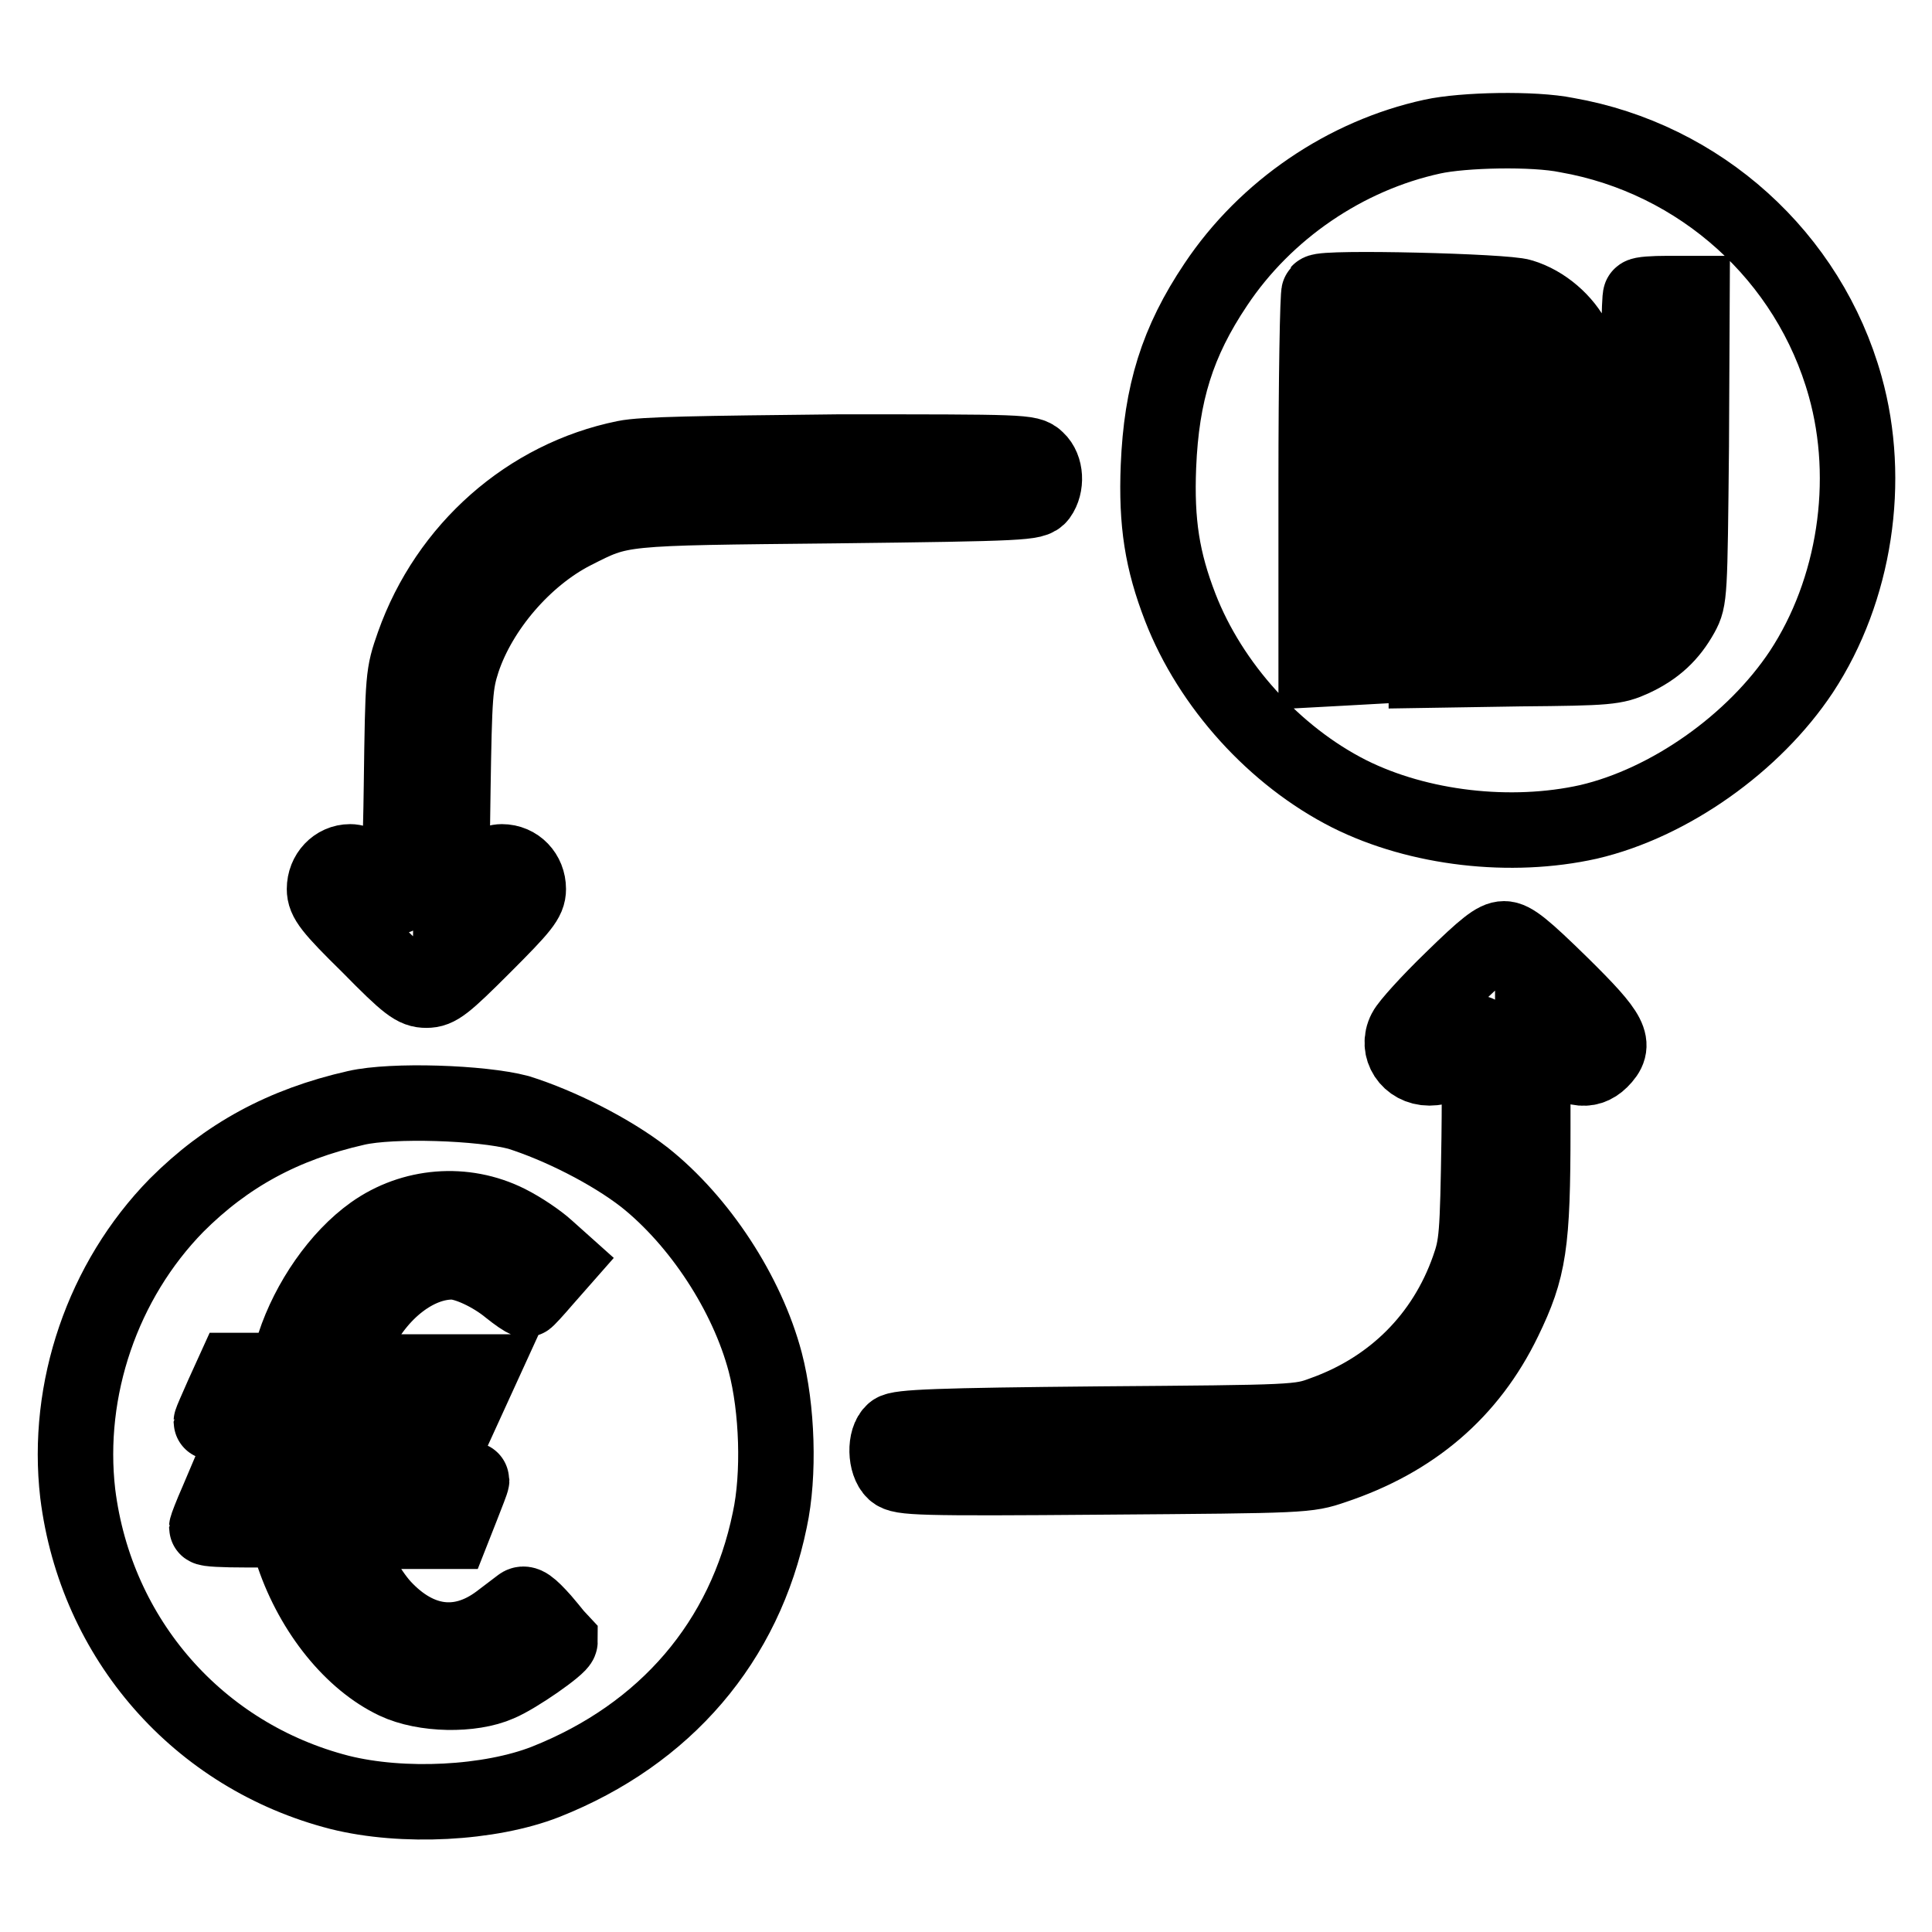
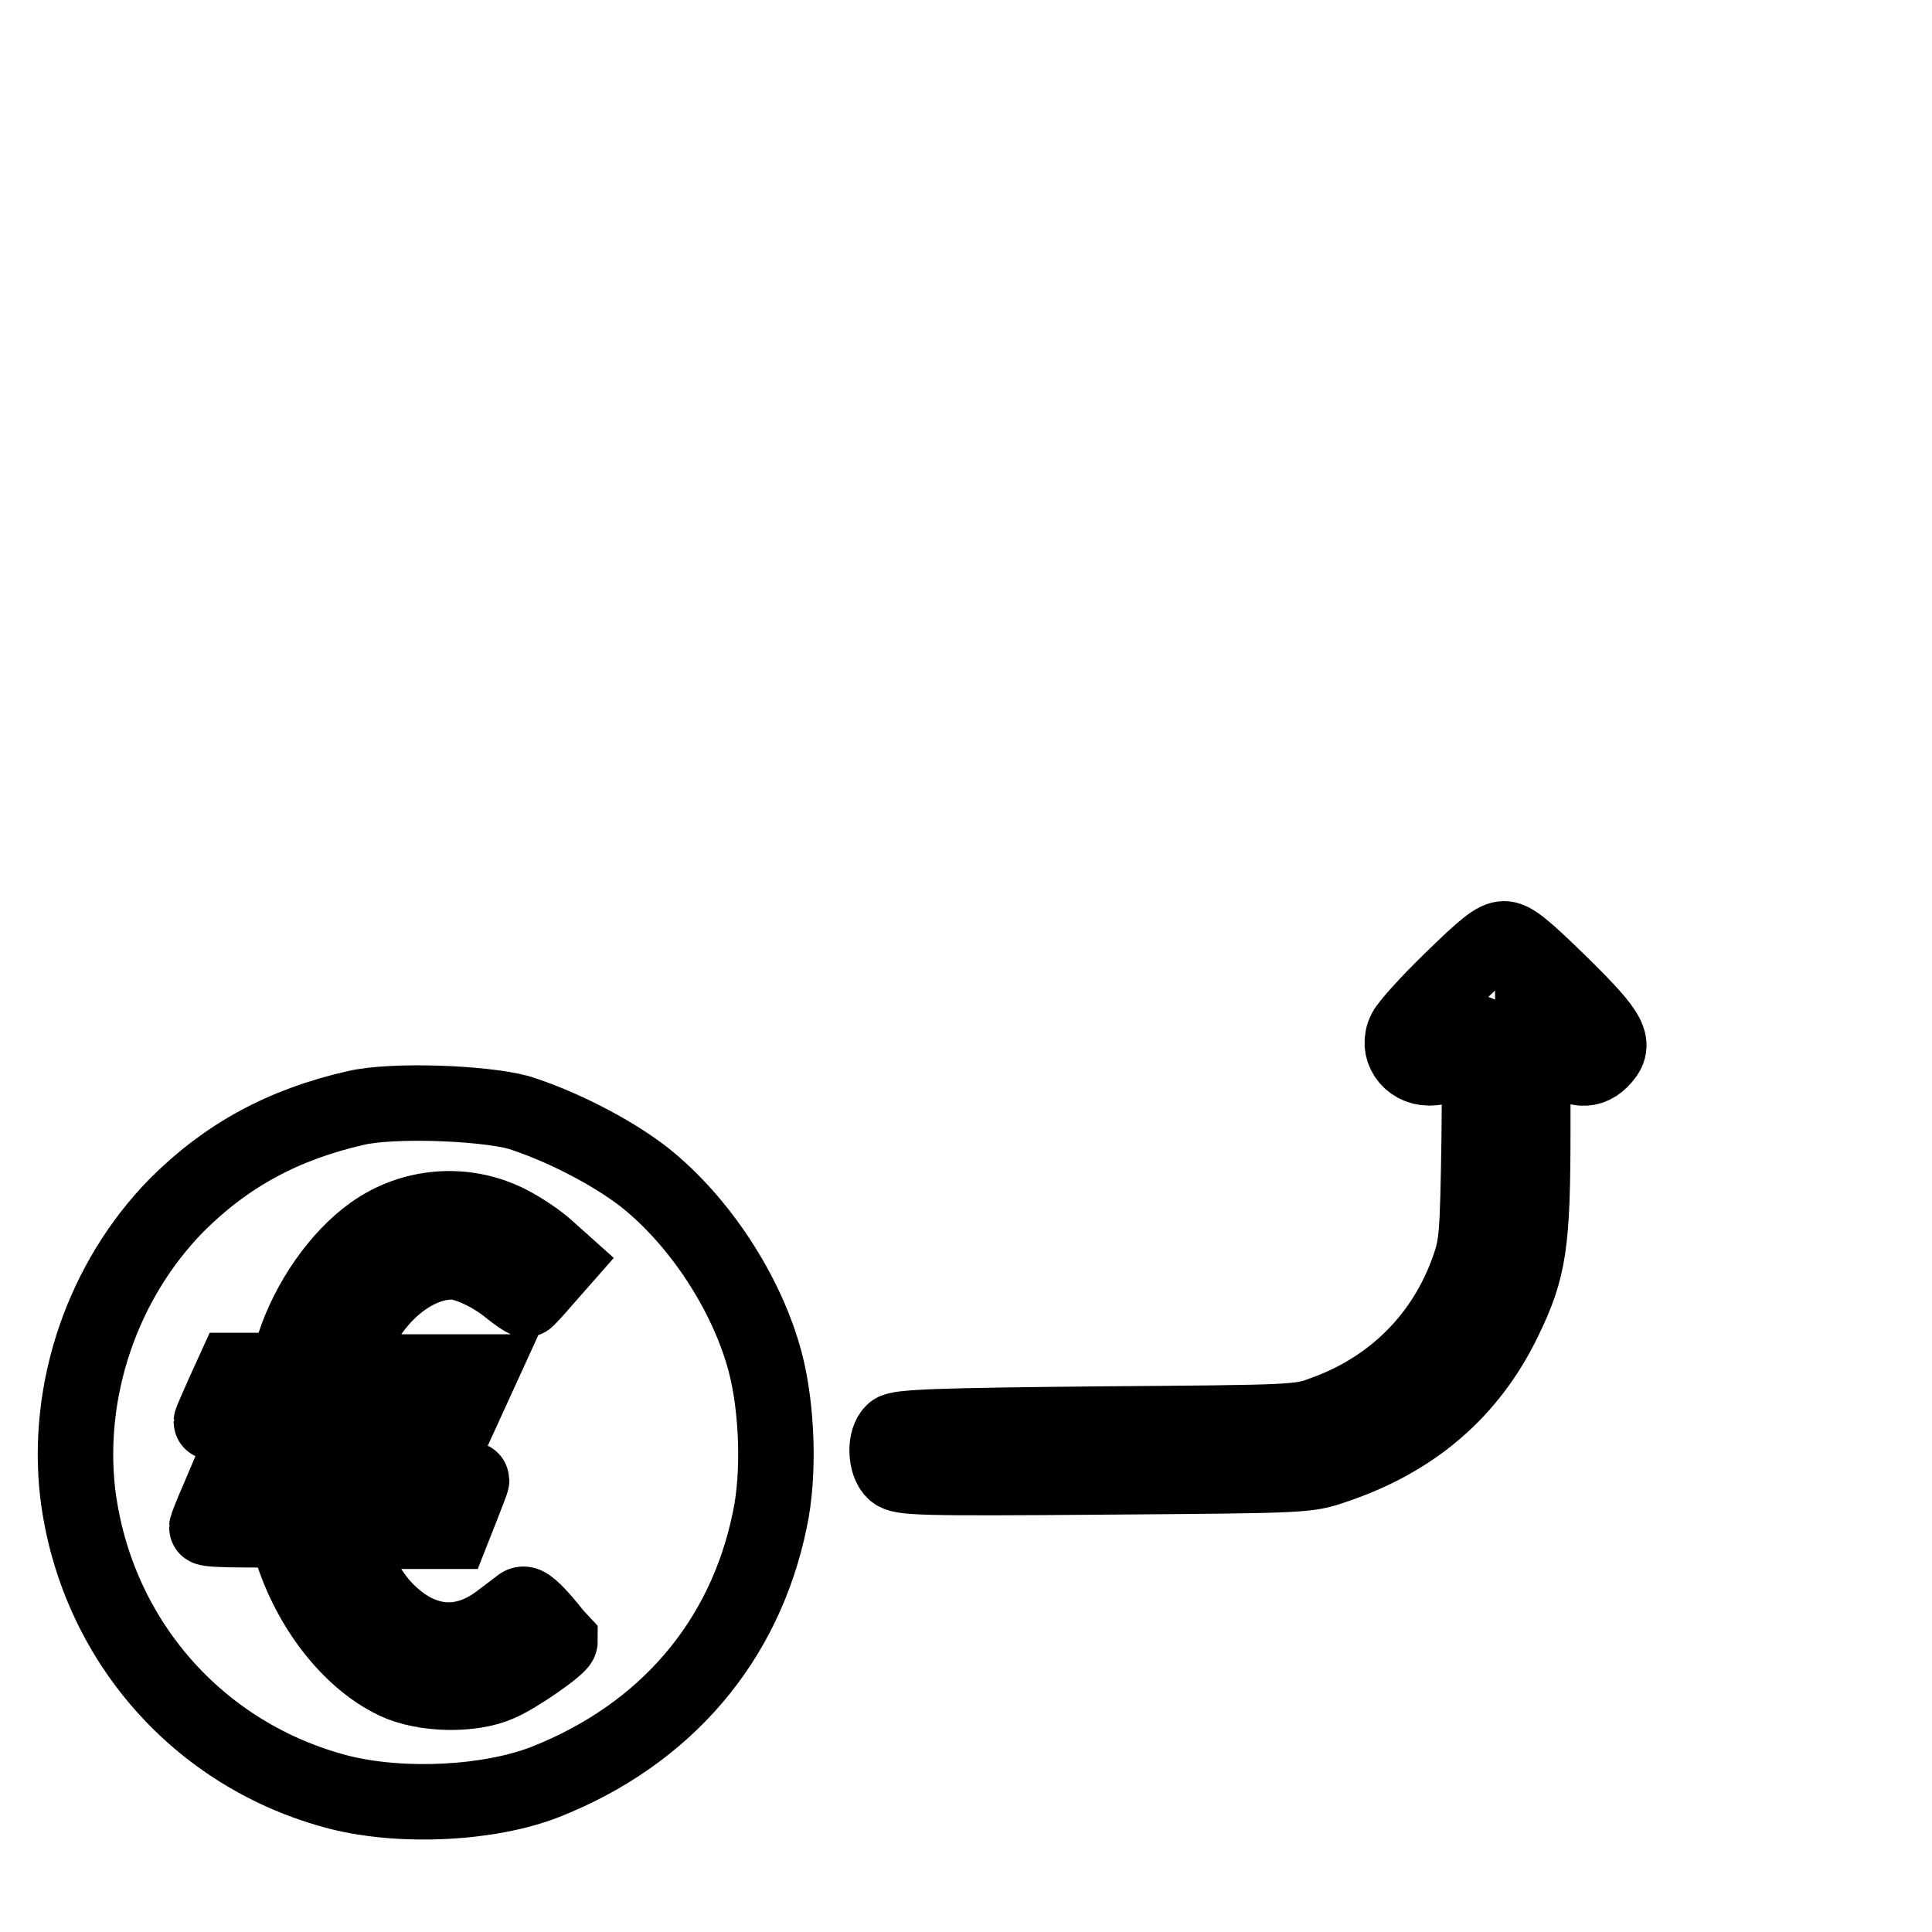
<svg xmlns="http://www.w3.org/2000/svg" version="1.1" x="0px" y="0px" viewBox="0 0 256 256" enable-background="new 0 0 256 256" xml:space="preserve">
  <g>
    <g>
      <g>
-         <path stroke-width="10" fill-opacity="0" stroke="#000000" d="M189.8,18.1c-11.5,2.5-22.1,9.7-28.7,19.6c-5.1,7.6-7.2,14.4-7.6,24.1c-0.3,7.5,0.5,12.5,2.9,18.7c4,10.3,12.5,19.7,22.4,24.7c9.2,4.6,21.4,6,31.7,3.7c10.7-2.5,21.9-10.4,28.2-19.9c7.1-10.8,9.3-25.3,5.8-37.8c-4.8-17.2-19.2-30.2-36.9-33.3C203.2,17,193.9,17.2,189.8,18.1z M201.6,39.3c3,0.9,5.7,3.3,7,5.9c1.2,2.4,1.2,2.8,1.4,16.4l0.2,14h-3.5h-3.6V63c0-14.2-0.3-15.6-3-16.6c-1-0.3-5-0.6-9.9-0.6H182l-0.1,21.2l-0.2,21.3l-3.6,0.2l-3.7,0.2V63.9c0-13.6,0.2-25,0.4-25.2C175.4,38,199.6,38.6,201.6,39.3z M224.1,59.2c-0.2,19.6-0.2,20.2-1.3,22.2c-1.5,2.7-3.4,4.5-6.4,5.9c-2.4,1.1-3.3,1.2-14.9,1.3L189,88.8V70.9V52.9h3.5h3.5v14.4v14.4l8.2-0.3c6.4-0.2,8.5-0.4,9.8-1.1c3-1.6,3.1-2.3,3.1-22.6c0-10.1,0.1-18.4,0.3-18.5c0.1-0.2,1.7-0.3,3.5-0.3h3.3L224.1,59.2z" />
-         <path stroke-width="10" fill-opacity="0" stroke="#000000" d="M82.8,60.7c-12.8,2.6-23.5,12-28,24.7c-1.4,4-1.4,4.1-1.6,18.7c-0.1,8.1-0.4,14.7-0.6,14.7s-1.4-1-2.6-2.3c-1.6-1.6-2.6-2.3-3.6-2.3c-1.9,0-3.4,1.6-3.4,3.6c0,1.4,0.8,2.5,5.9,7.5c5.2,5.3,6.1,5.9,7.6,5.9s2.4-0.7,7.6-5.9c5.1-5.1,5.9-6.1,5.9-7.5c0-2-1.5-3.6-3.5-3.6c-1,0-2.2,0.7-4.1,2.4l-2.6,2.3l0.2-14c0.2-12.9,0.3-14.3,1.3-17.4c2.3-6.9,8.2-13.7,14.6-17c6.5-3.3,5.8-3.2,34.7-3.5c25.3-0.3,26.4-0.4,27.1-1.3c1-1.4,0.9-3.7-0.3-4.8c-1-1-1.7-1-26.3-1C92.6,60.1,85.2,60.2,82.8,60.7z" />
        <path stroke-width="10" fill-opacity="0" stroke="#000000" d="M192.4,129.8c-3.1,3-5.8,6-6.2,6.8c-1.2,2.3,0.5,4.9,3.2,4.9c1.4,0,2.1-0.5,3.8-2.3c1.2-1.3,2.4-2.3,2.6-2.3c0.2,0,0.3,6.3,0.2,13.9c-0.2,13-0.3,14.2-1.4,17.3c-3.2,9.1-10,15.9-19.2,19.2c-3.2,1.2-3.6,1.2-29.7,1.4c-21.4,0.2-26.6,0.4-27.3,1c-1.2,1-1.1,4.2,0.1,5.3c0.9,0.8,3.1,0.9,27.8,0.7c26.6-0.2,26.9-0.2,30.4-1.4c10.5-3.5,18-9.9,22.6-19.4c3.3-6.8,3.8-10,3.8-25.3v-12.9l2.4,2.4c2.7,2.7,4.9,3.1,6.6,1.4c2.1-2.1,1.5-3.4-5.2-10c-5-4.9-6.5-6.1-7.6-6.1C198.2,124.4,196.8,125.5,192.4,129.8z" />
        <path stroke-width="10" fill-opacity="0" stroke="#000000" d="M47.2,146.8c-9.7,2.2-17.2,6.3-23.8,12.9c-9.8,10-14.7,24.4-13.1,38.2c2.4,19.3,16,34.8,34.7,39.6c8.4,2.1,19.9,1.5,27.3-1.4c15.9-6.3,26.4-18.6,29.7-34.7c1.3-6,1-14.8-0.6-20.9c-2.4-9.1-8.7-18.7-16-24.5c-4.5-3.5-11.3-6.9-16.7-8.6C63.8,146.1,52,145.7,47.2,146.8z M67.3,162c1.8,0.9,4,2.4,5.1,3.4l1.9,1.7l-2.2,2.5c-1.2,1.4-2.3,2.6-2.4,2.6c-0.2,0-1.2-0.7-2.2-1.5c-2.3-1.9-5.7-3.5-7.6-3.5c-4.7,0-9.8,3.9-12.6,9.8c-1,2-1.8,3.9-1.8,4.2c0,0.4,2.6,0.6,9,0.6h9.1l-1.6,3.5l-1.6,3.5h-8.2h-8.3v3.5v3.5h9.3c5.1,0,9.3,0.1,9.3,0.3c0,0.2-0.6,1.7-1.3,3.5l-1.3,3.3h-7.3h-7.2l0.3,1.1c0.8,2.7,3.1,6.8,5,8.9c4.7,5.1,10.3,5.8,15.4,2c1.2-0.9,2.5-1.9,2.9-2.2c0.5-0.4,1.2,0.1,2.9,2c1.2,1.4,2.2,2.7,2.3,2.8c0,0.6-5.7,4.6-8.1,5.6c-3.6,1.6-9.9,1.5-13.7-0.3c-5.7-2.7-10.9-9.1-13.5-16.7l-1.2-3.4h-5.1c-2.9,0-5.2-0.1-5.2-0.3c0-0.1,0.6-1.7,1.4-3.5l1.4-3.3h3.3h3.3v-3.5v-3.5h-4.4c-2.5,0-4.4-0.1-4.4-0.2c0-0.1,0.7-1.7,1.5-3.5l1.5-3.3h3.5h3.4l1.1-3.4c1.9-5.8,5.9-11.6,10.4-14.8C54.6,159.7,61.5,159.1,67.3,162z" />
      </g>
    </g>
  </g>
</svg>